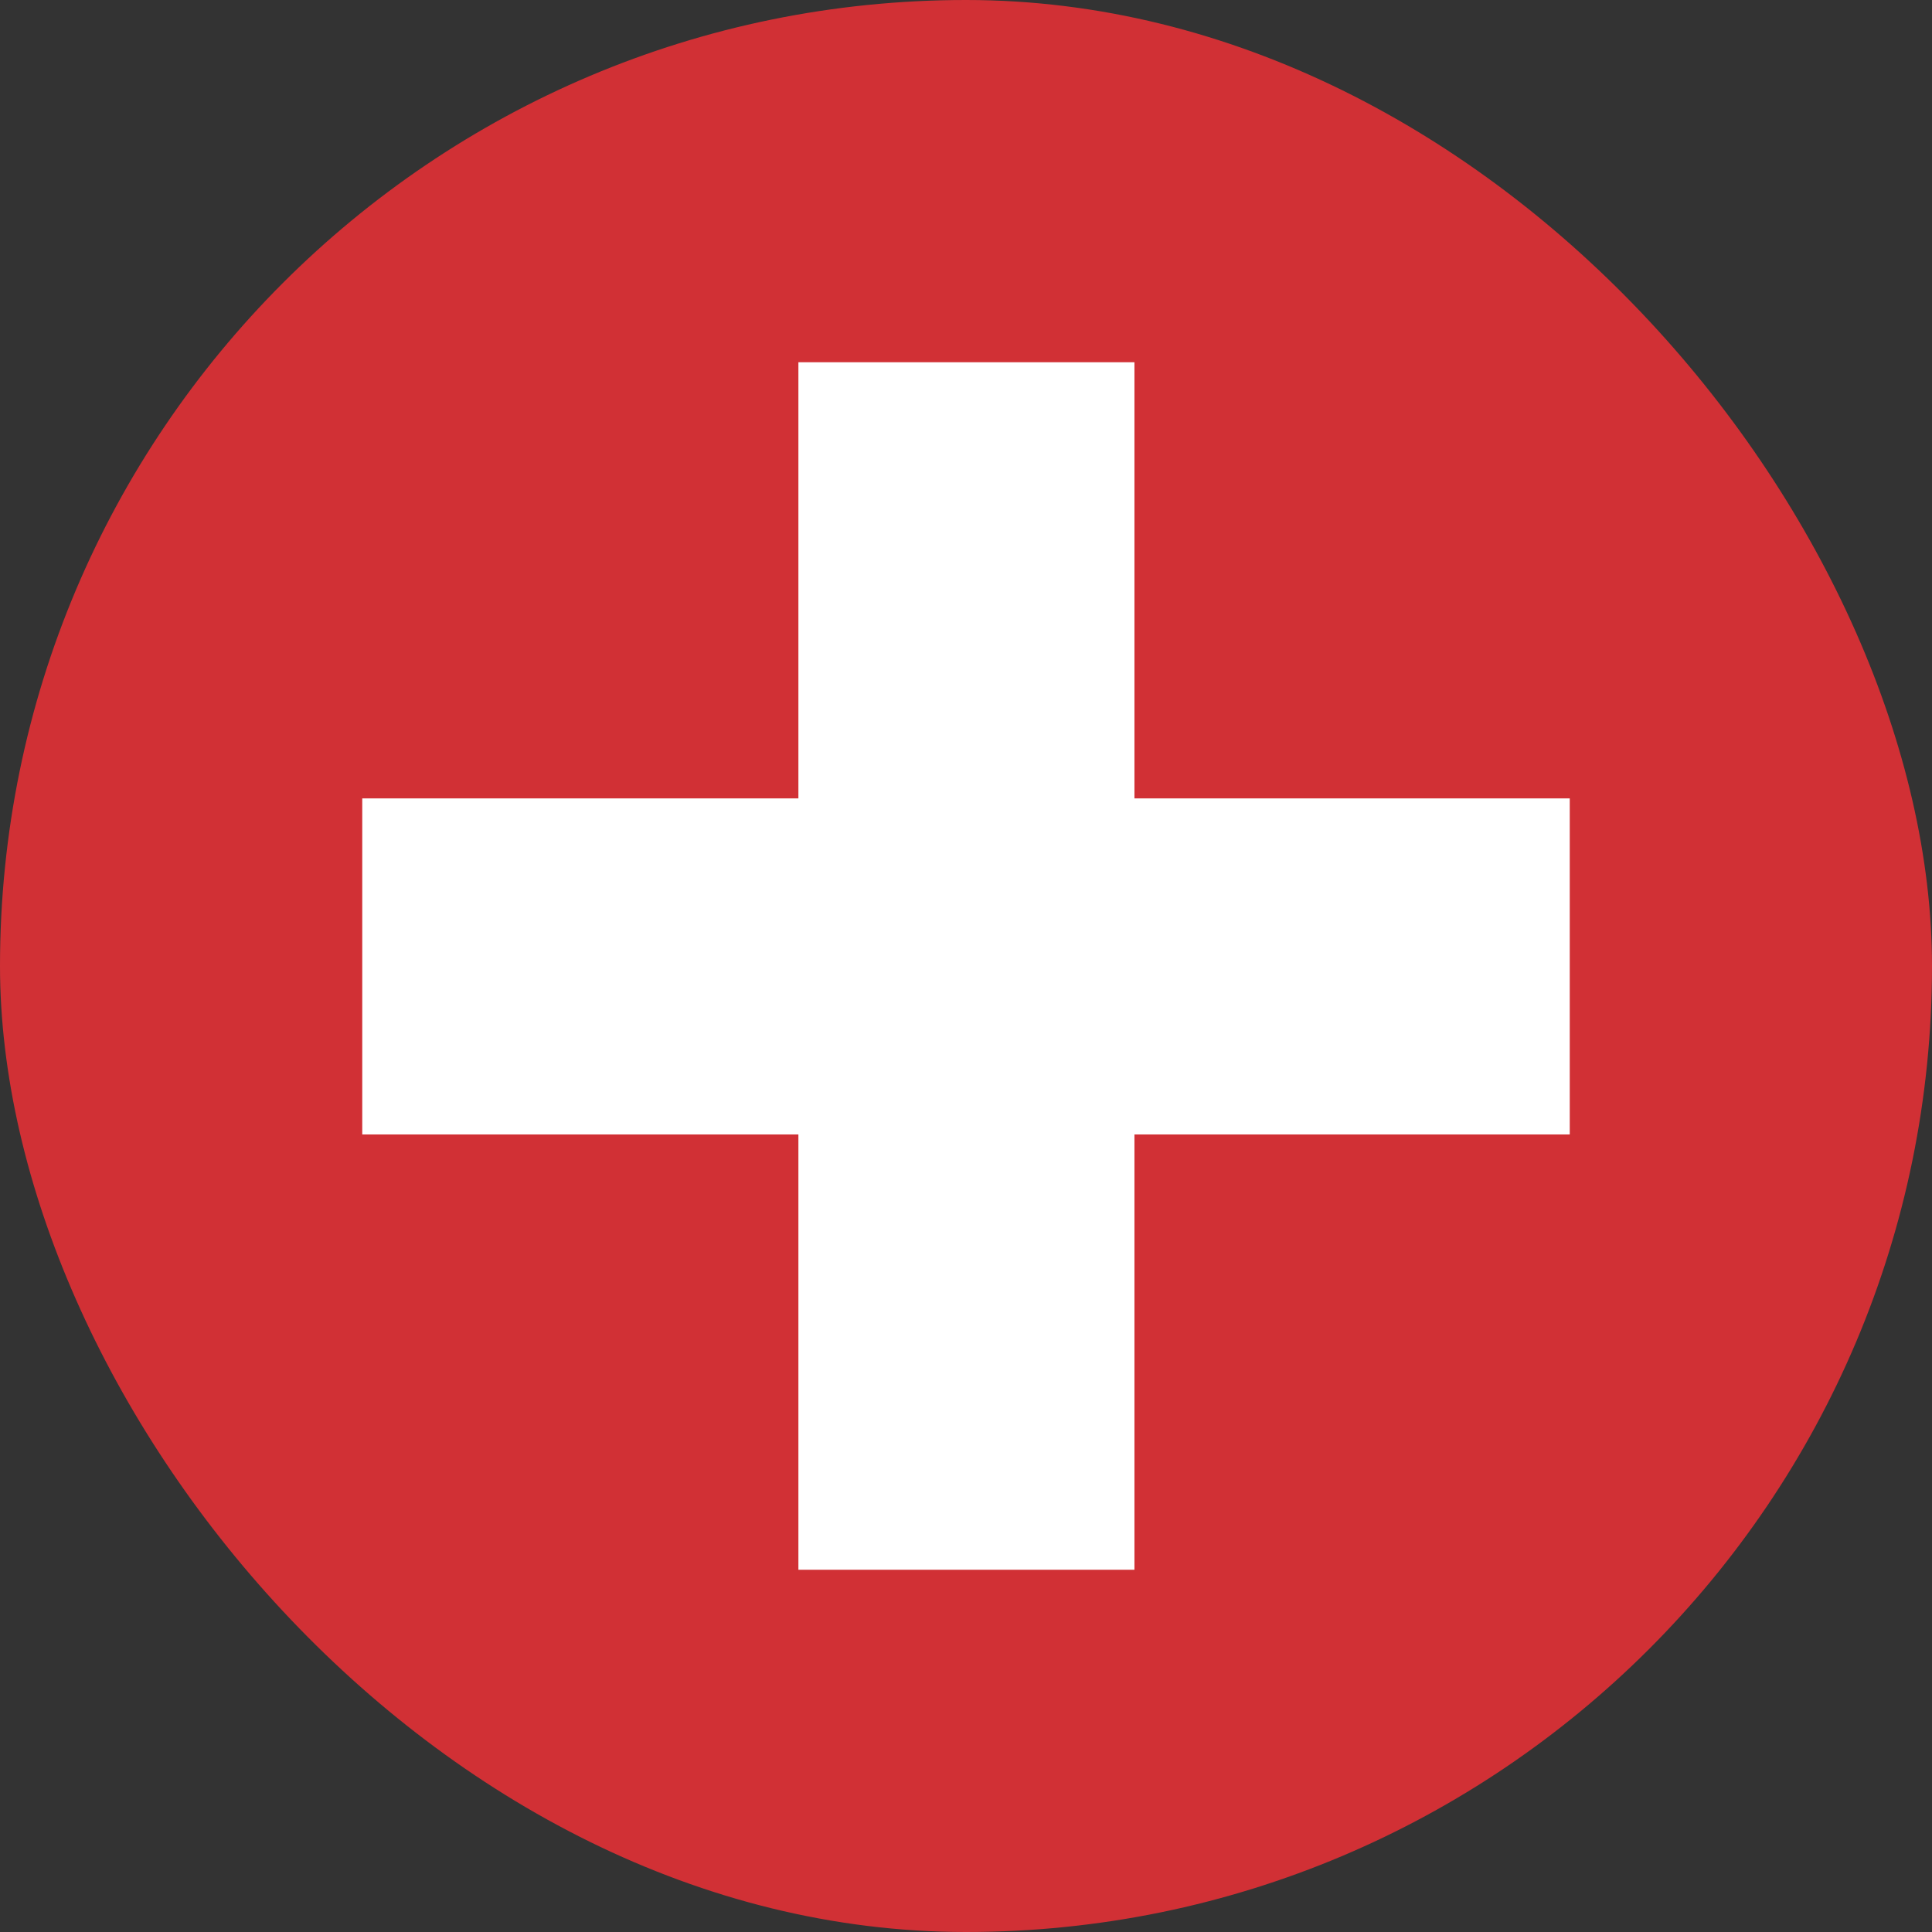
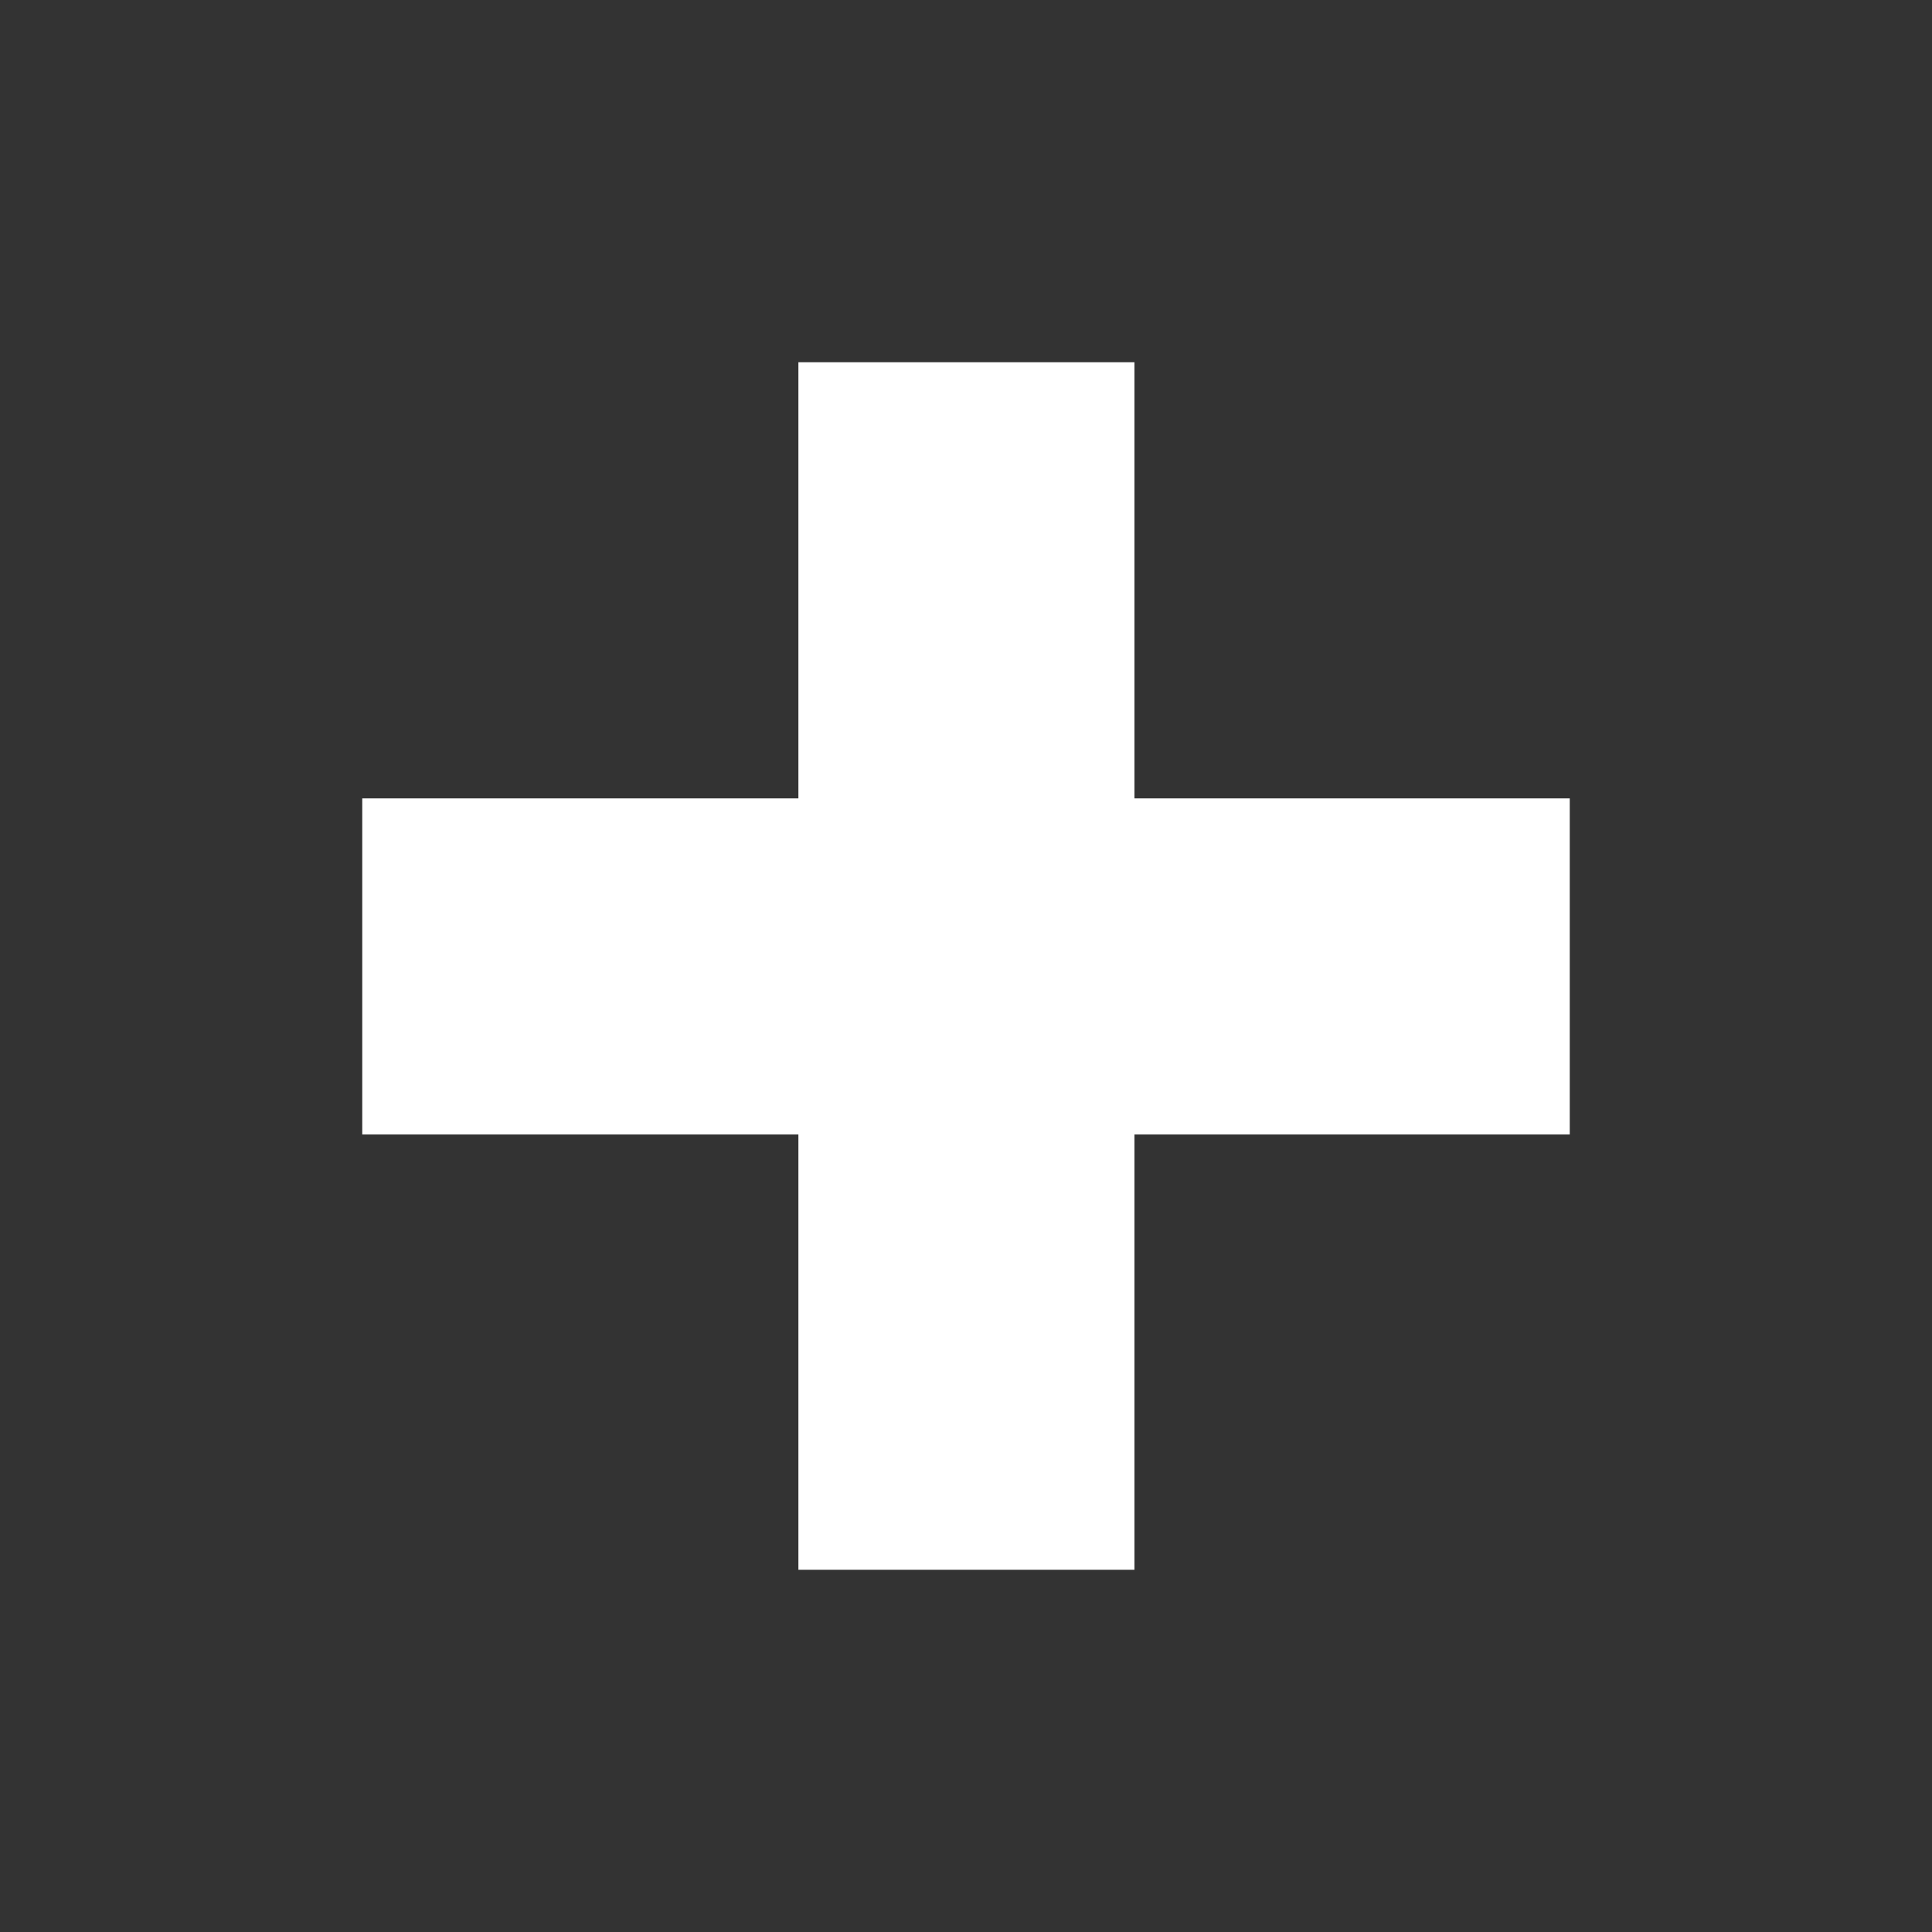
<svg xmlns="http://www.w3.org/2000/svg" width="32" height="32" viewBox="0 0 32 32" fill="none">
  <rect x="0" y="0" width="32" height="32" fill="#333333" stroke="none" />
-   <rect width="32" height="32" rx="16" fill="#D13035" />
  <path d="M13.224 26V6H18.79V26H13.224ZM6 18.79V13.224H26V18.79H6Z" fill="white" />
</svg>